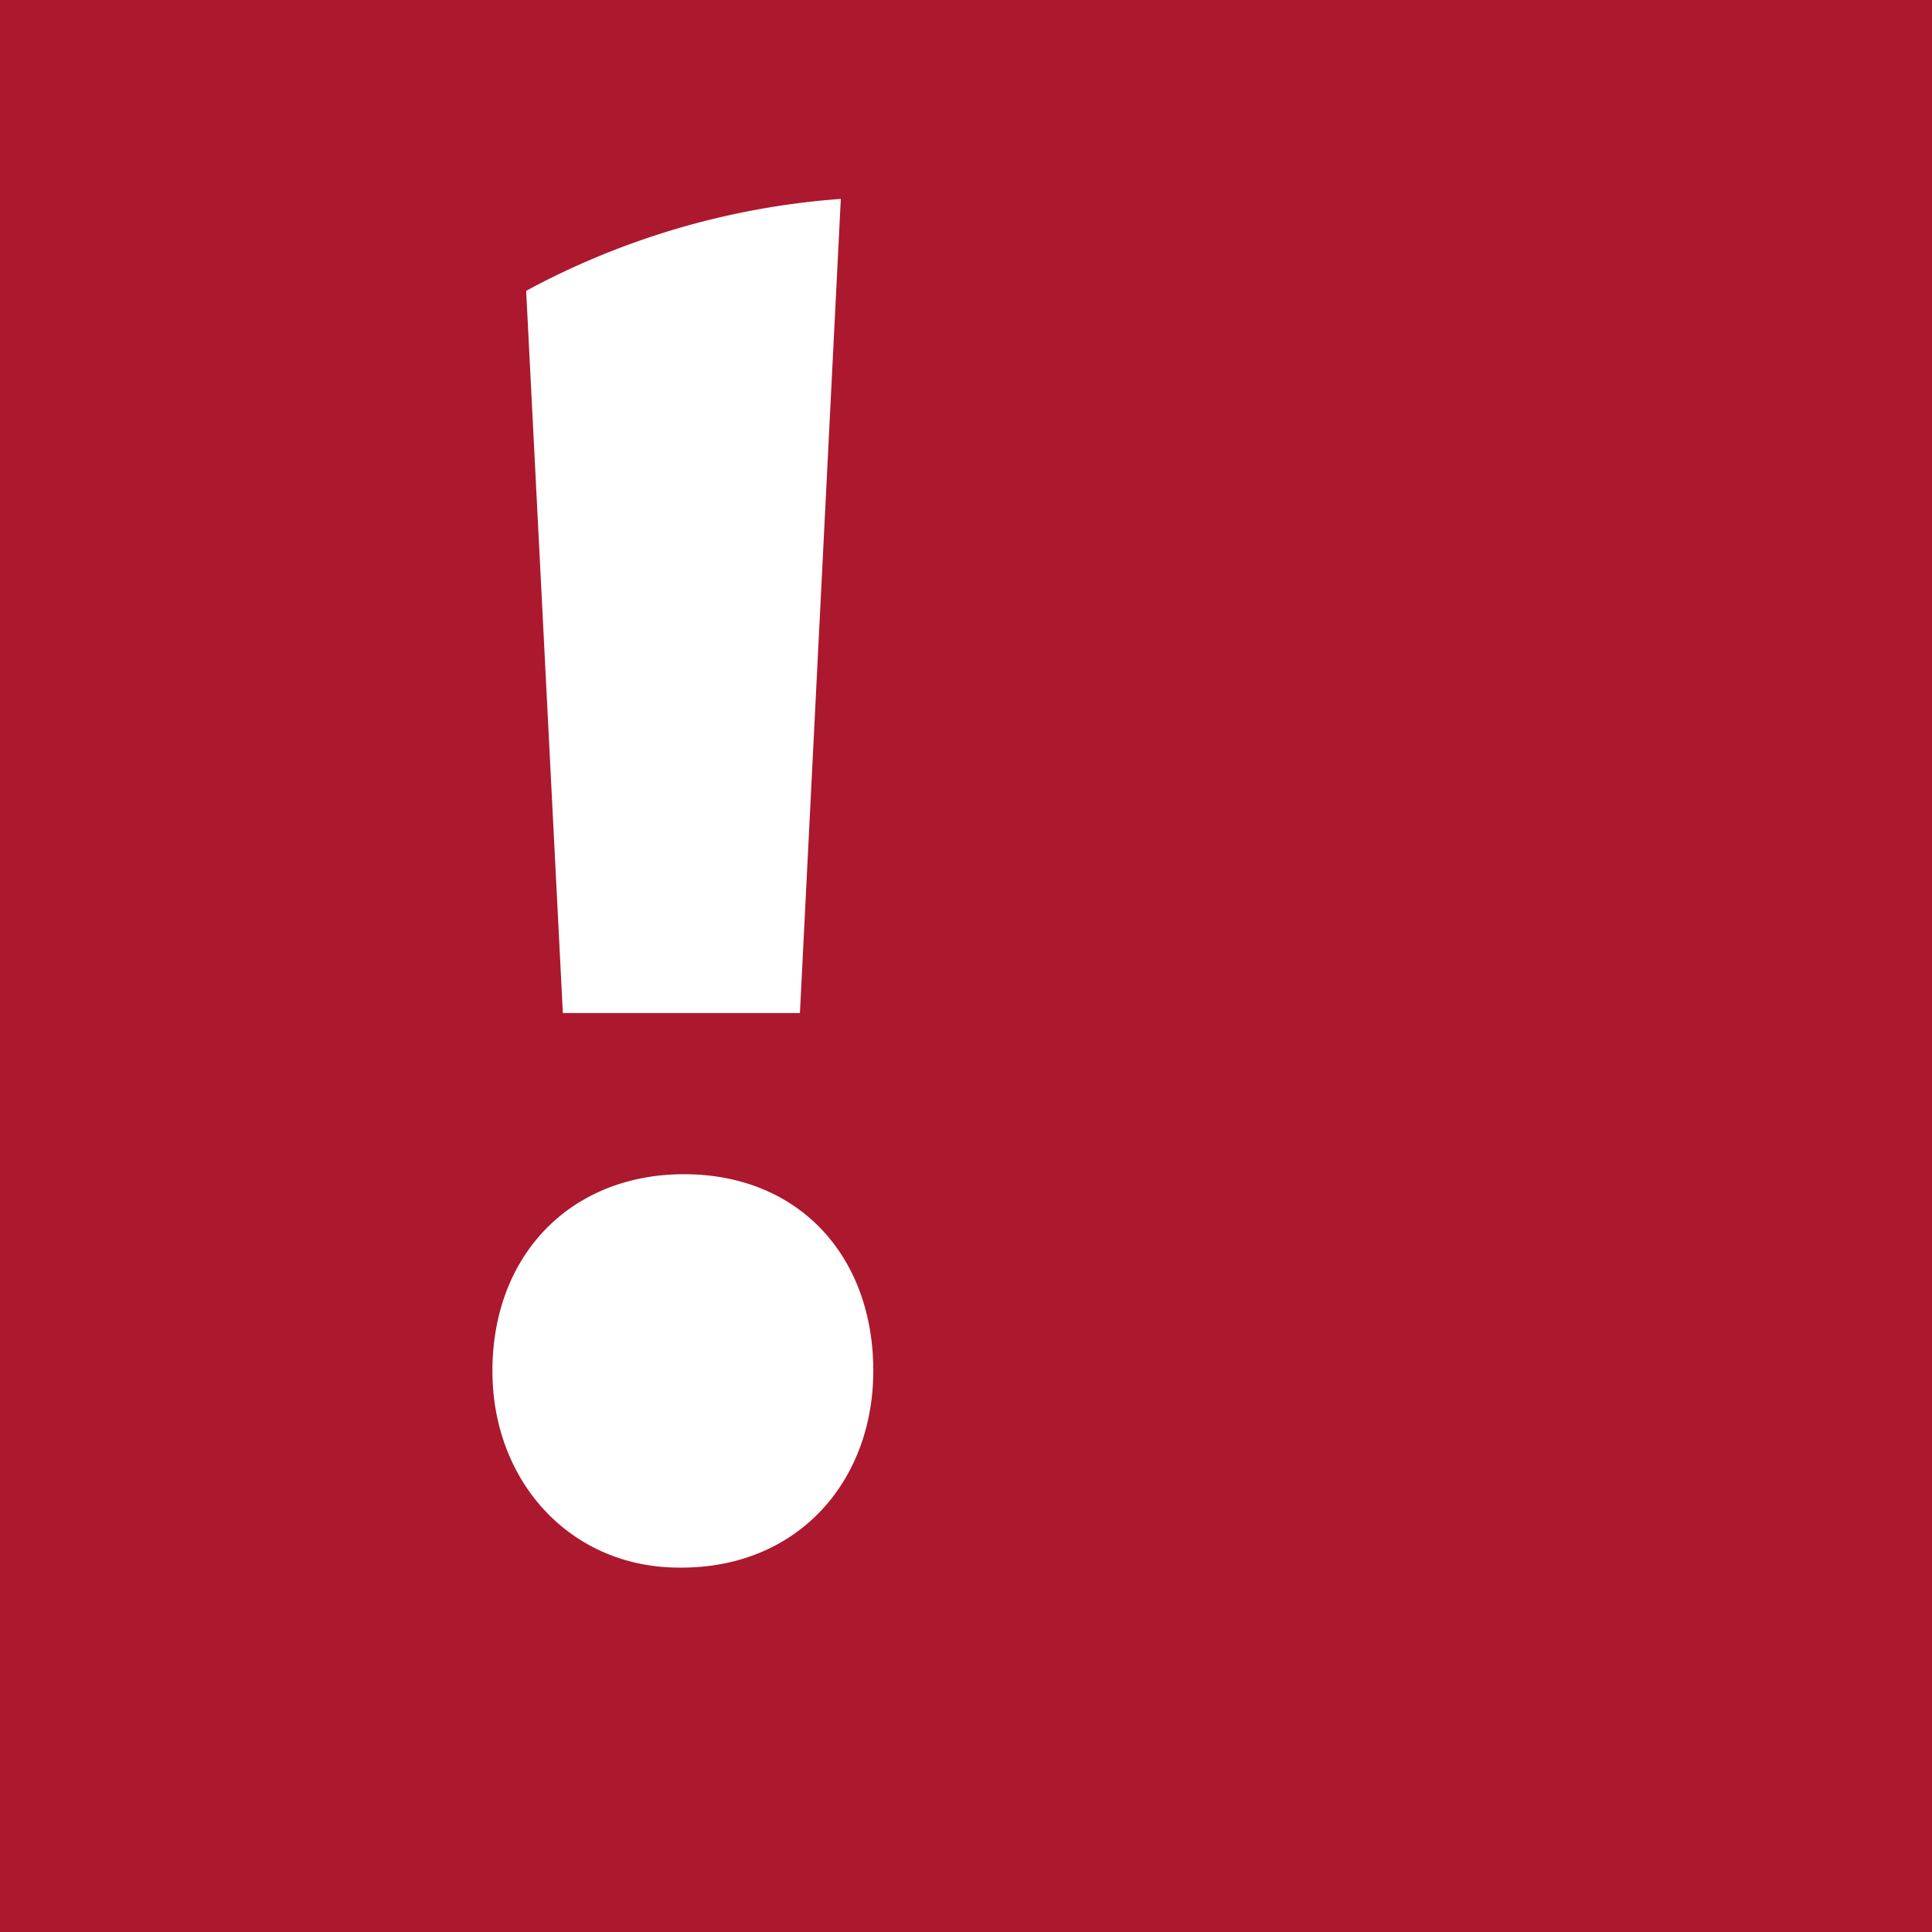
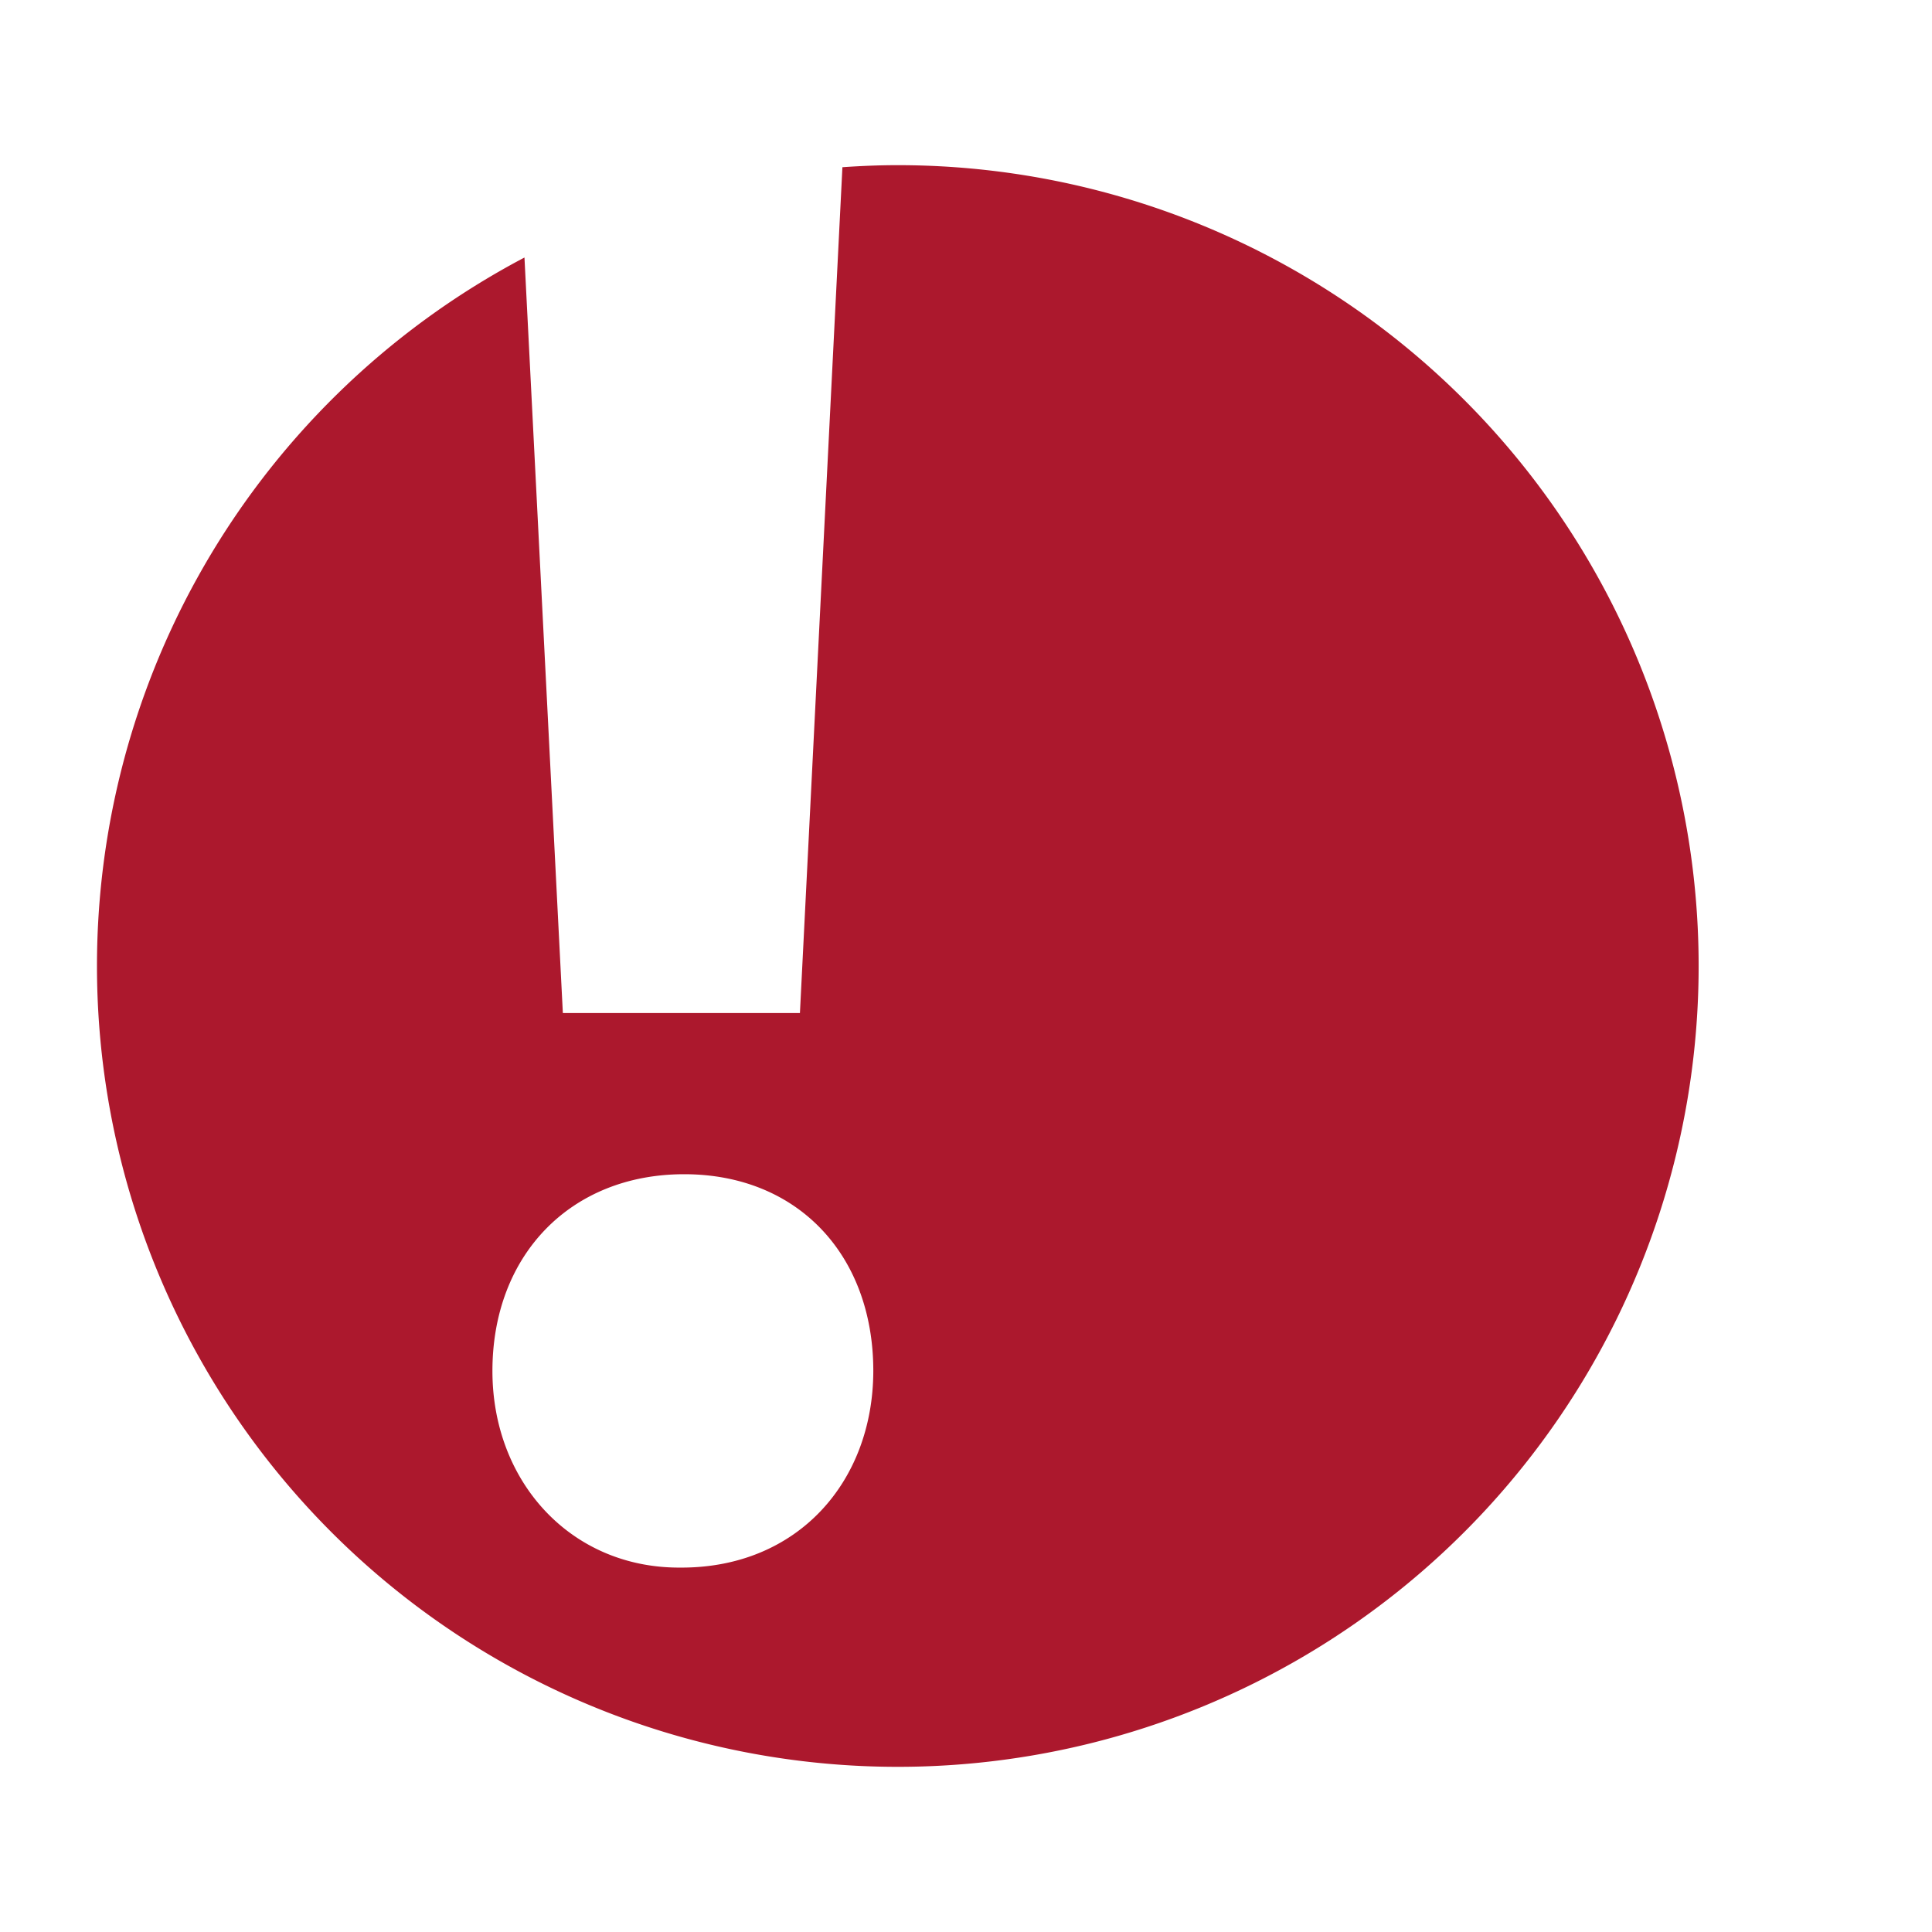
<svg xmlns="http://www.w3.org/2000/svg" viewBox="0 0 170.08 170.08">
  <defs>
    <style>.cls-1{fill:#ac182d;}</style>
  </defs>
  <g id="Alle_weiß_auf_schwarz" data-name="Alle weiß auf schwarz">
    <g id="Störungsmelder_Kopie_Kopie_Kopie" data-name="Störungsmelder Kopie Kopie Kopie">
      <path class="cls-1" d="M79,14.54c-1.63,0-3.24.07-4.84.18L70.42,89.18H49.55L46.17,22.67A70.5,70.5,0,1,0,79,14.54ZM60,138h-.22c-9.54,0-16.43-7.55-16.43-17.31,0-10.21,6.89-17.32,16.88-17.32s16.65,7.11,16.65,17.32C76.86,130.47,70.2,138,60,138Z" />
    </g>
-     <path class="cls-1" d="M-12.25-4.25V174.33H185.33V-4.25ZM79,154.71A68.69,68.69,0,1,1,147.69,86,68.69,68.69,0,0,1,79,154.71Z" />
  </g>
</svg>